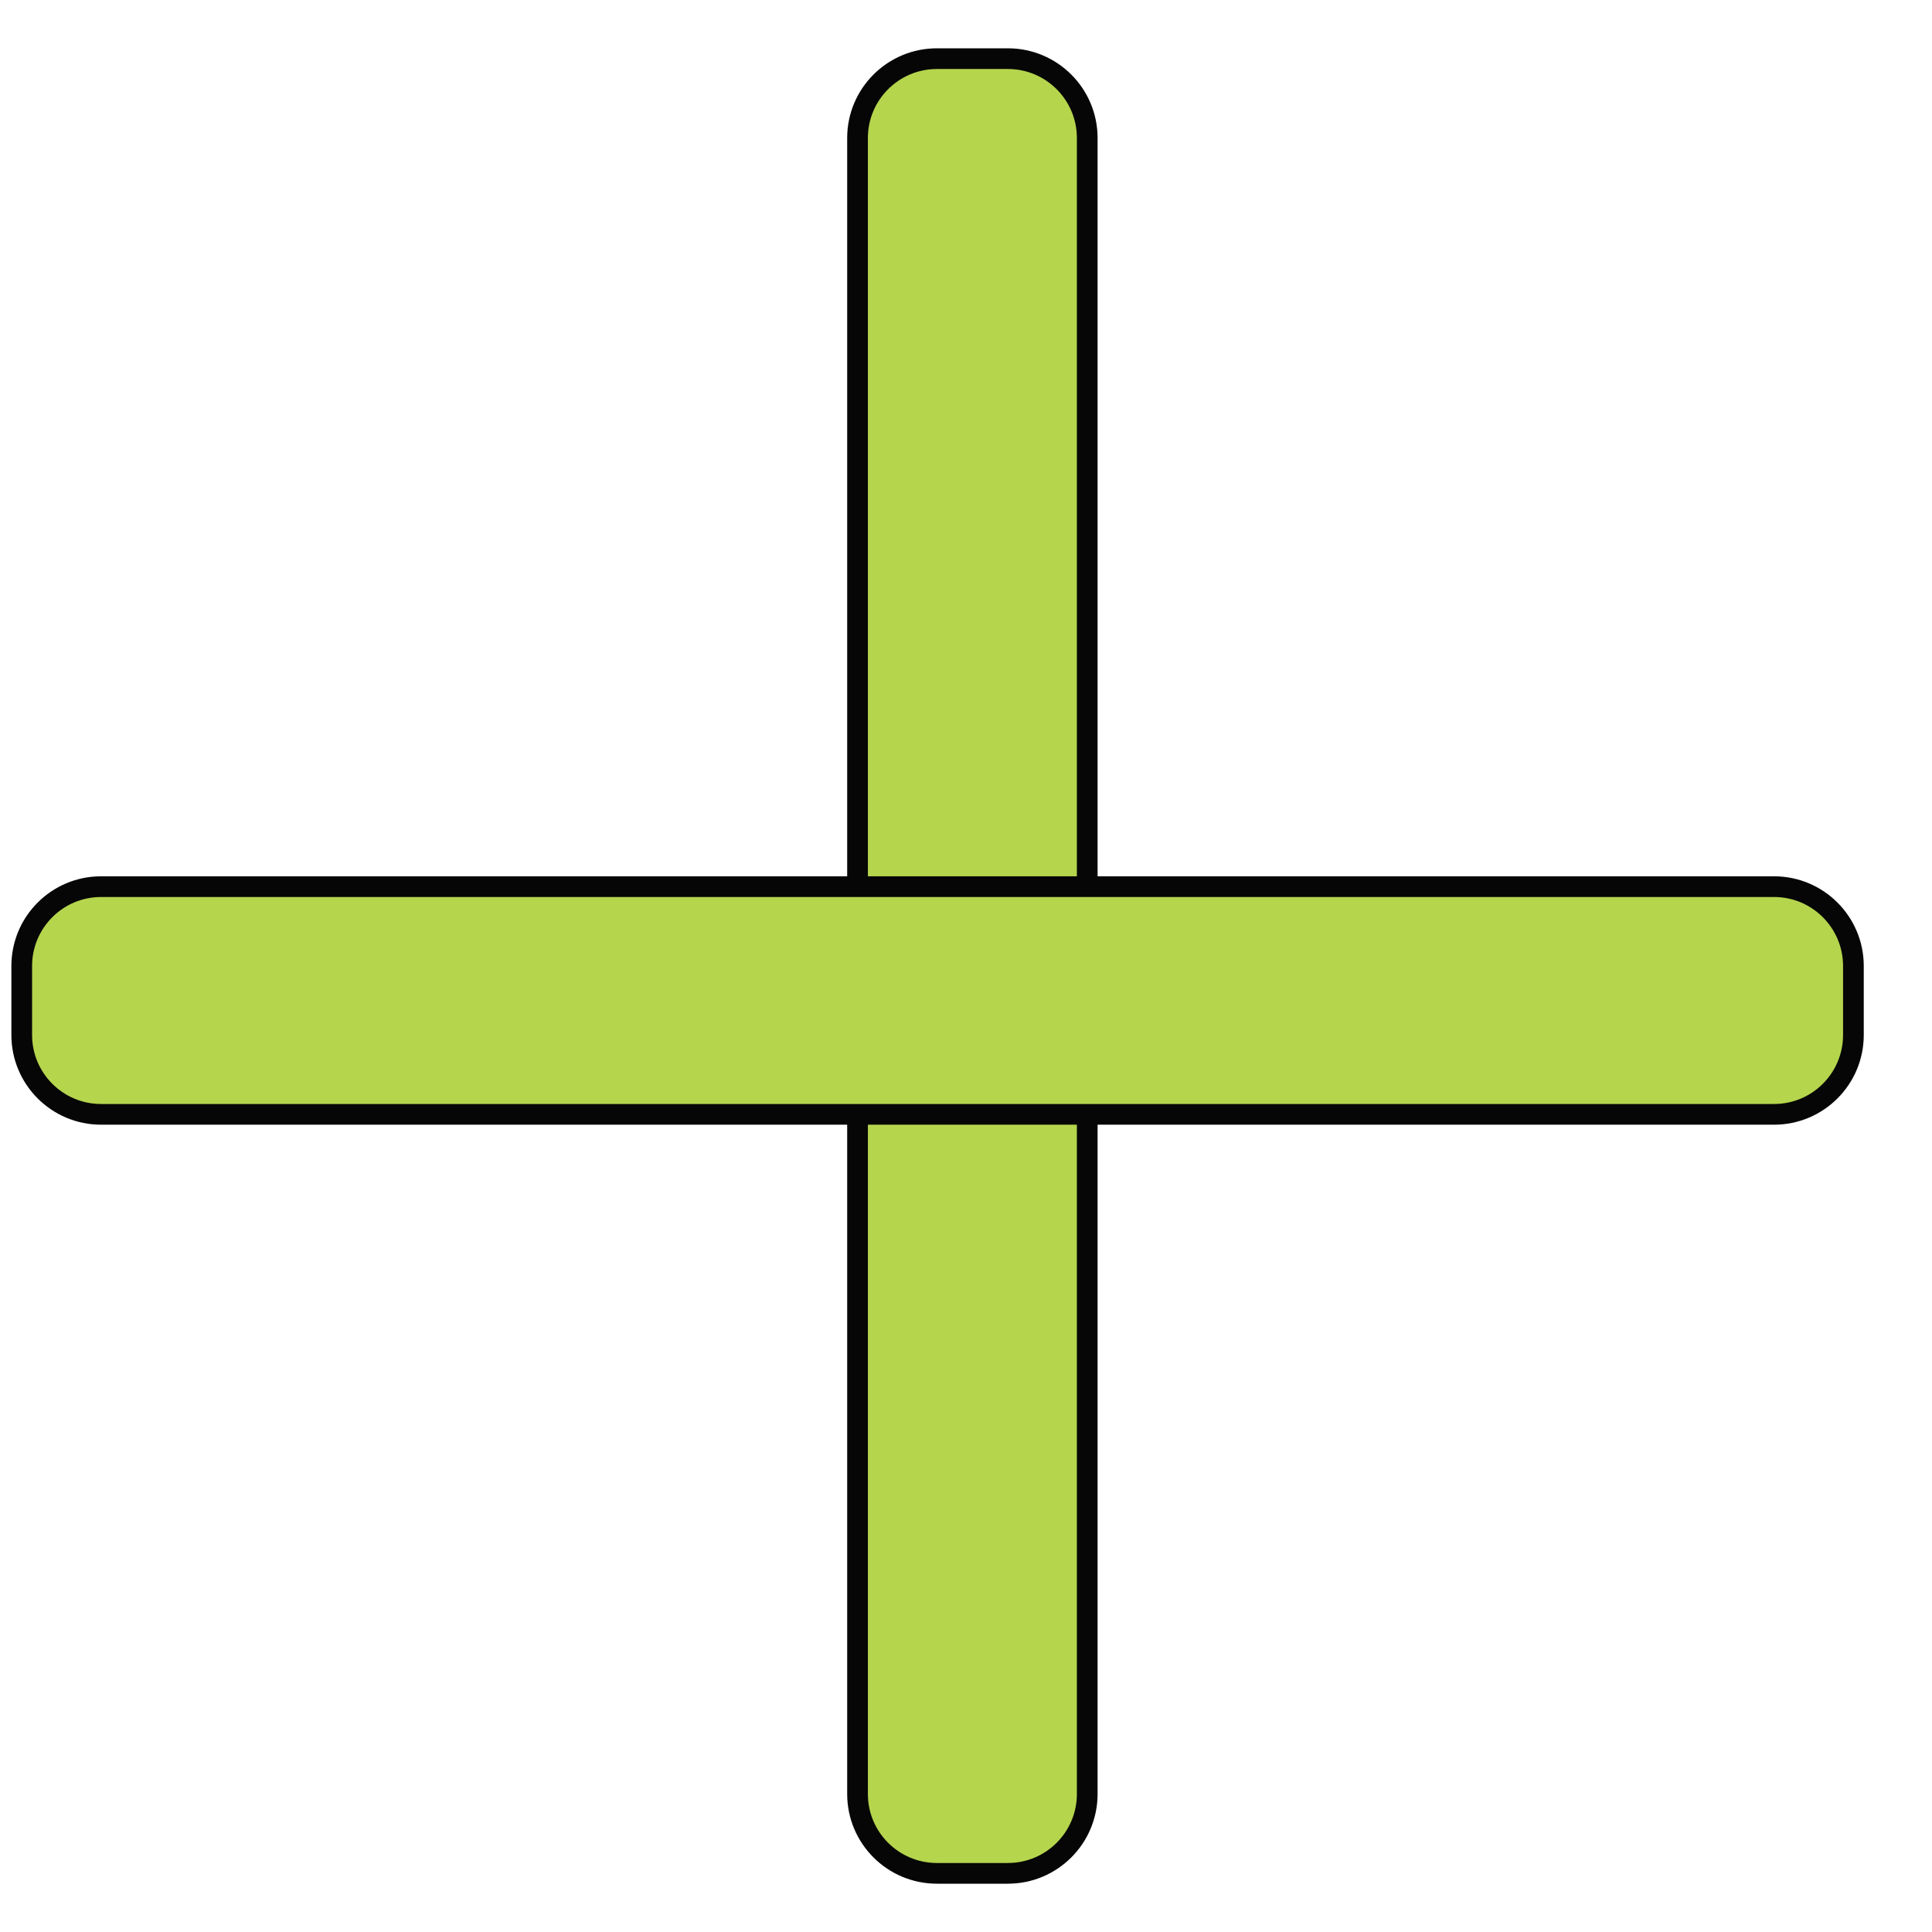
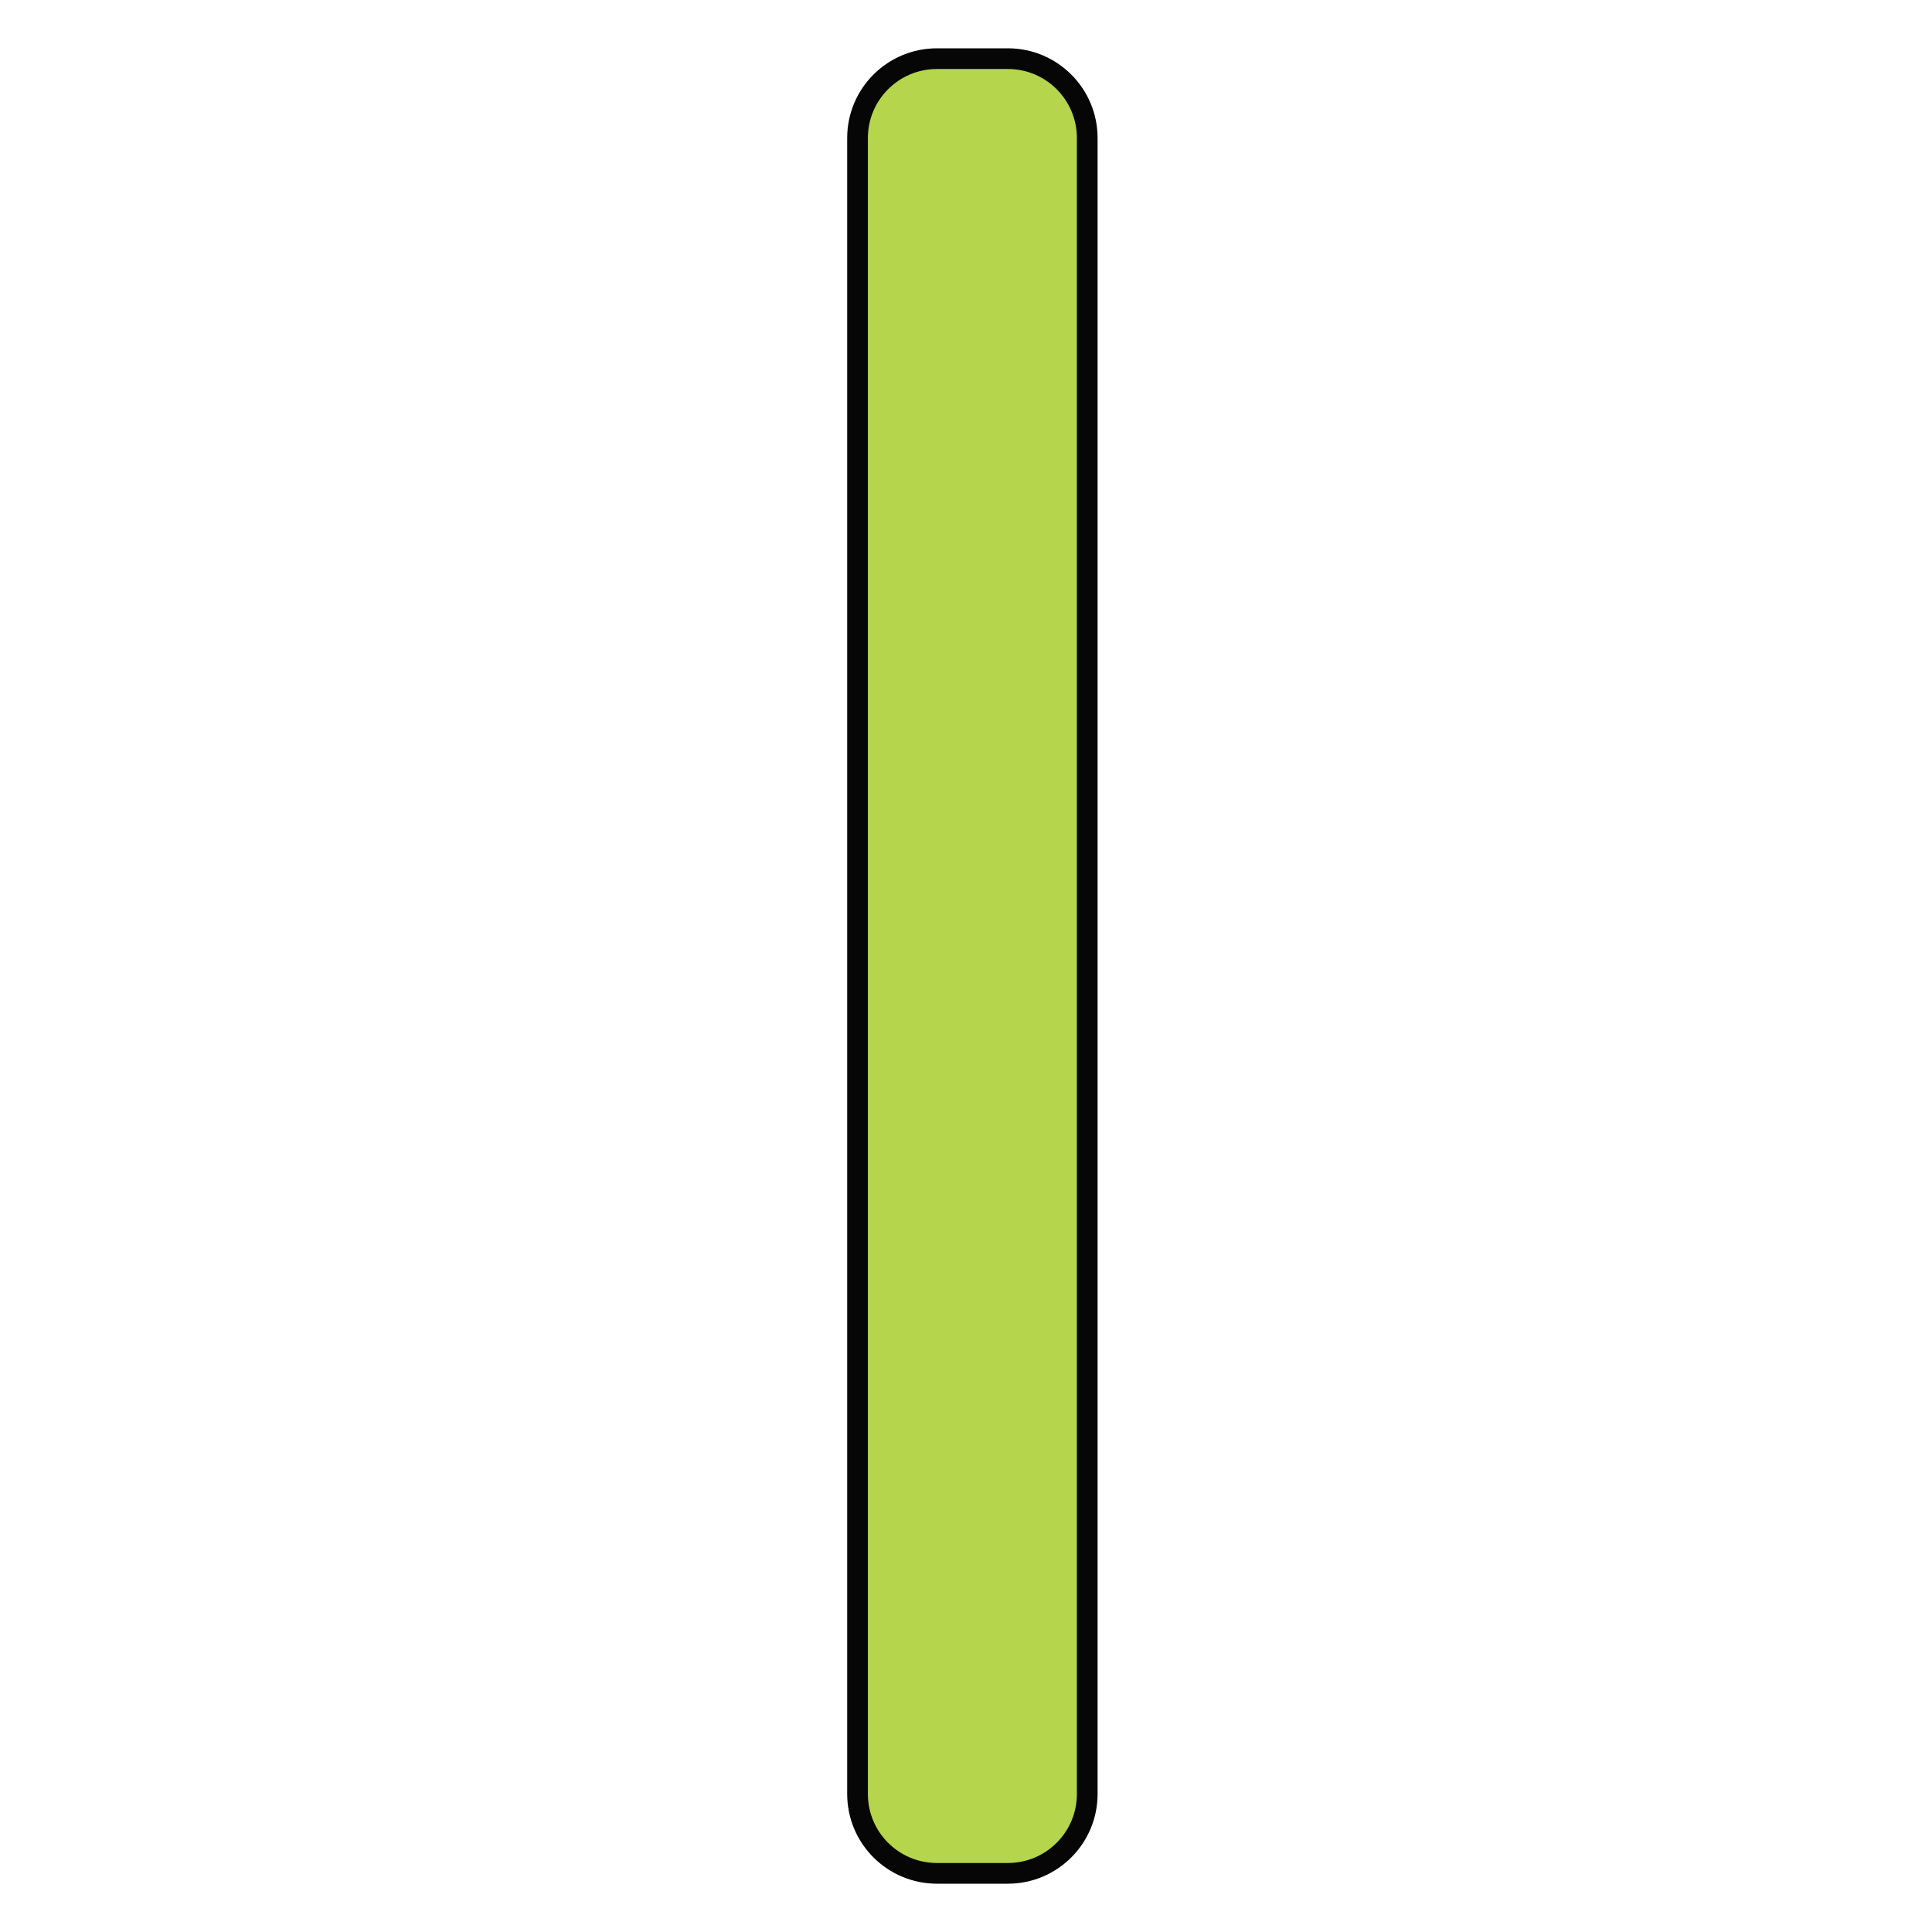
<svg xmlns="http://www.w3.org/2000/svg" width="28" height="28" viewBox="0 0 28 28" fill="none">
  <path d="M13.579 0.85C12.943 0.85 12.428 1.365 12.428 2V26C12.428 26.635 12.943 27.15 13.579 27.15H14.607C15.242 27.15 15.757 26.635 15.757 26V2C15.757 1.365 15.242 0.85 14.607 0.85H13.579Z" fill="#B5D54D" stroke="#060606" stroke-width="0.3" stroke-linecap="round" />
-   <path d="M1.465 12.85C0.83 12.85 0.315 13.365 0.315 14V15C0.315 15.635 0.83 16.15 1.465 16.15H25.711C26.346 16.15 26.861 15.635 26.861 15V14C26.861 13.365 26.346 12.85 25.711 12.85H1.465Z" fill="#B5D54D" stroke="#060606" stroke-width="0.3" stroke-linecap="round" />
</svg>